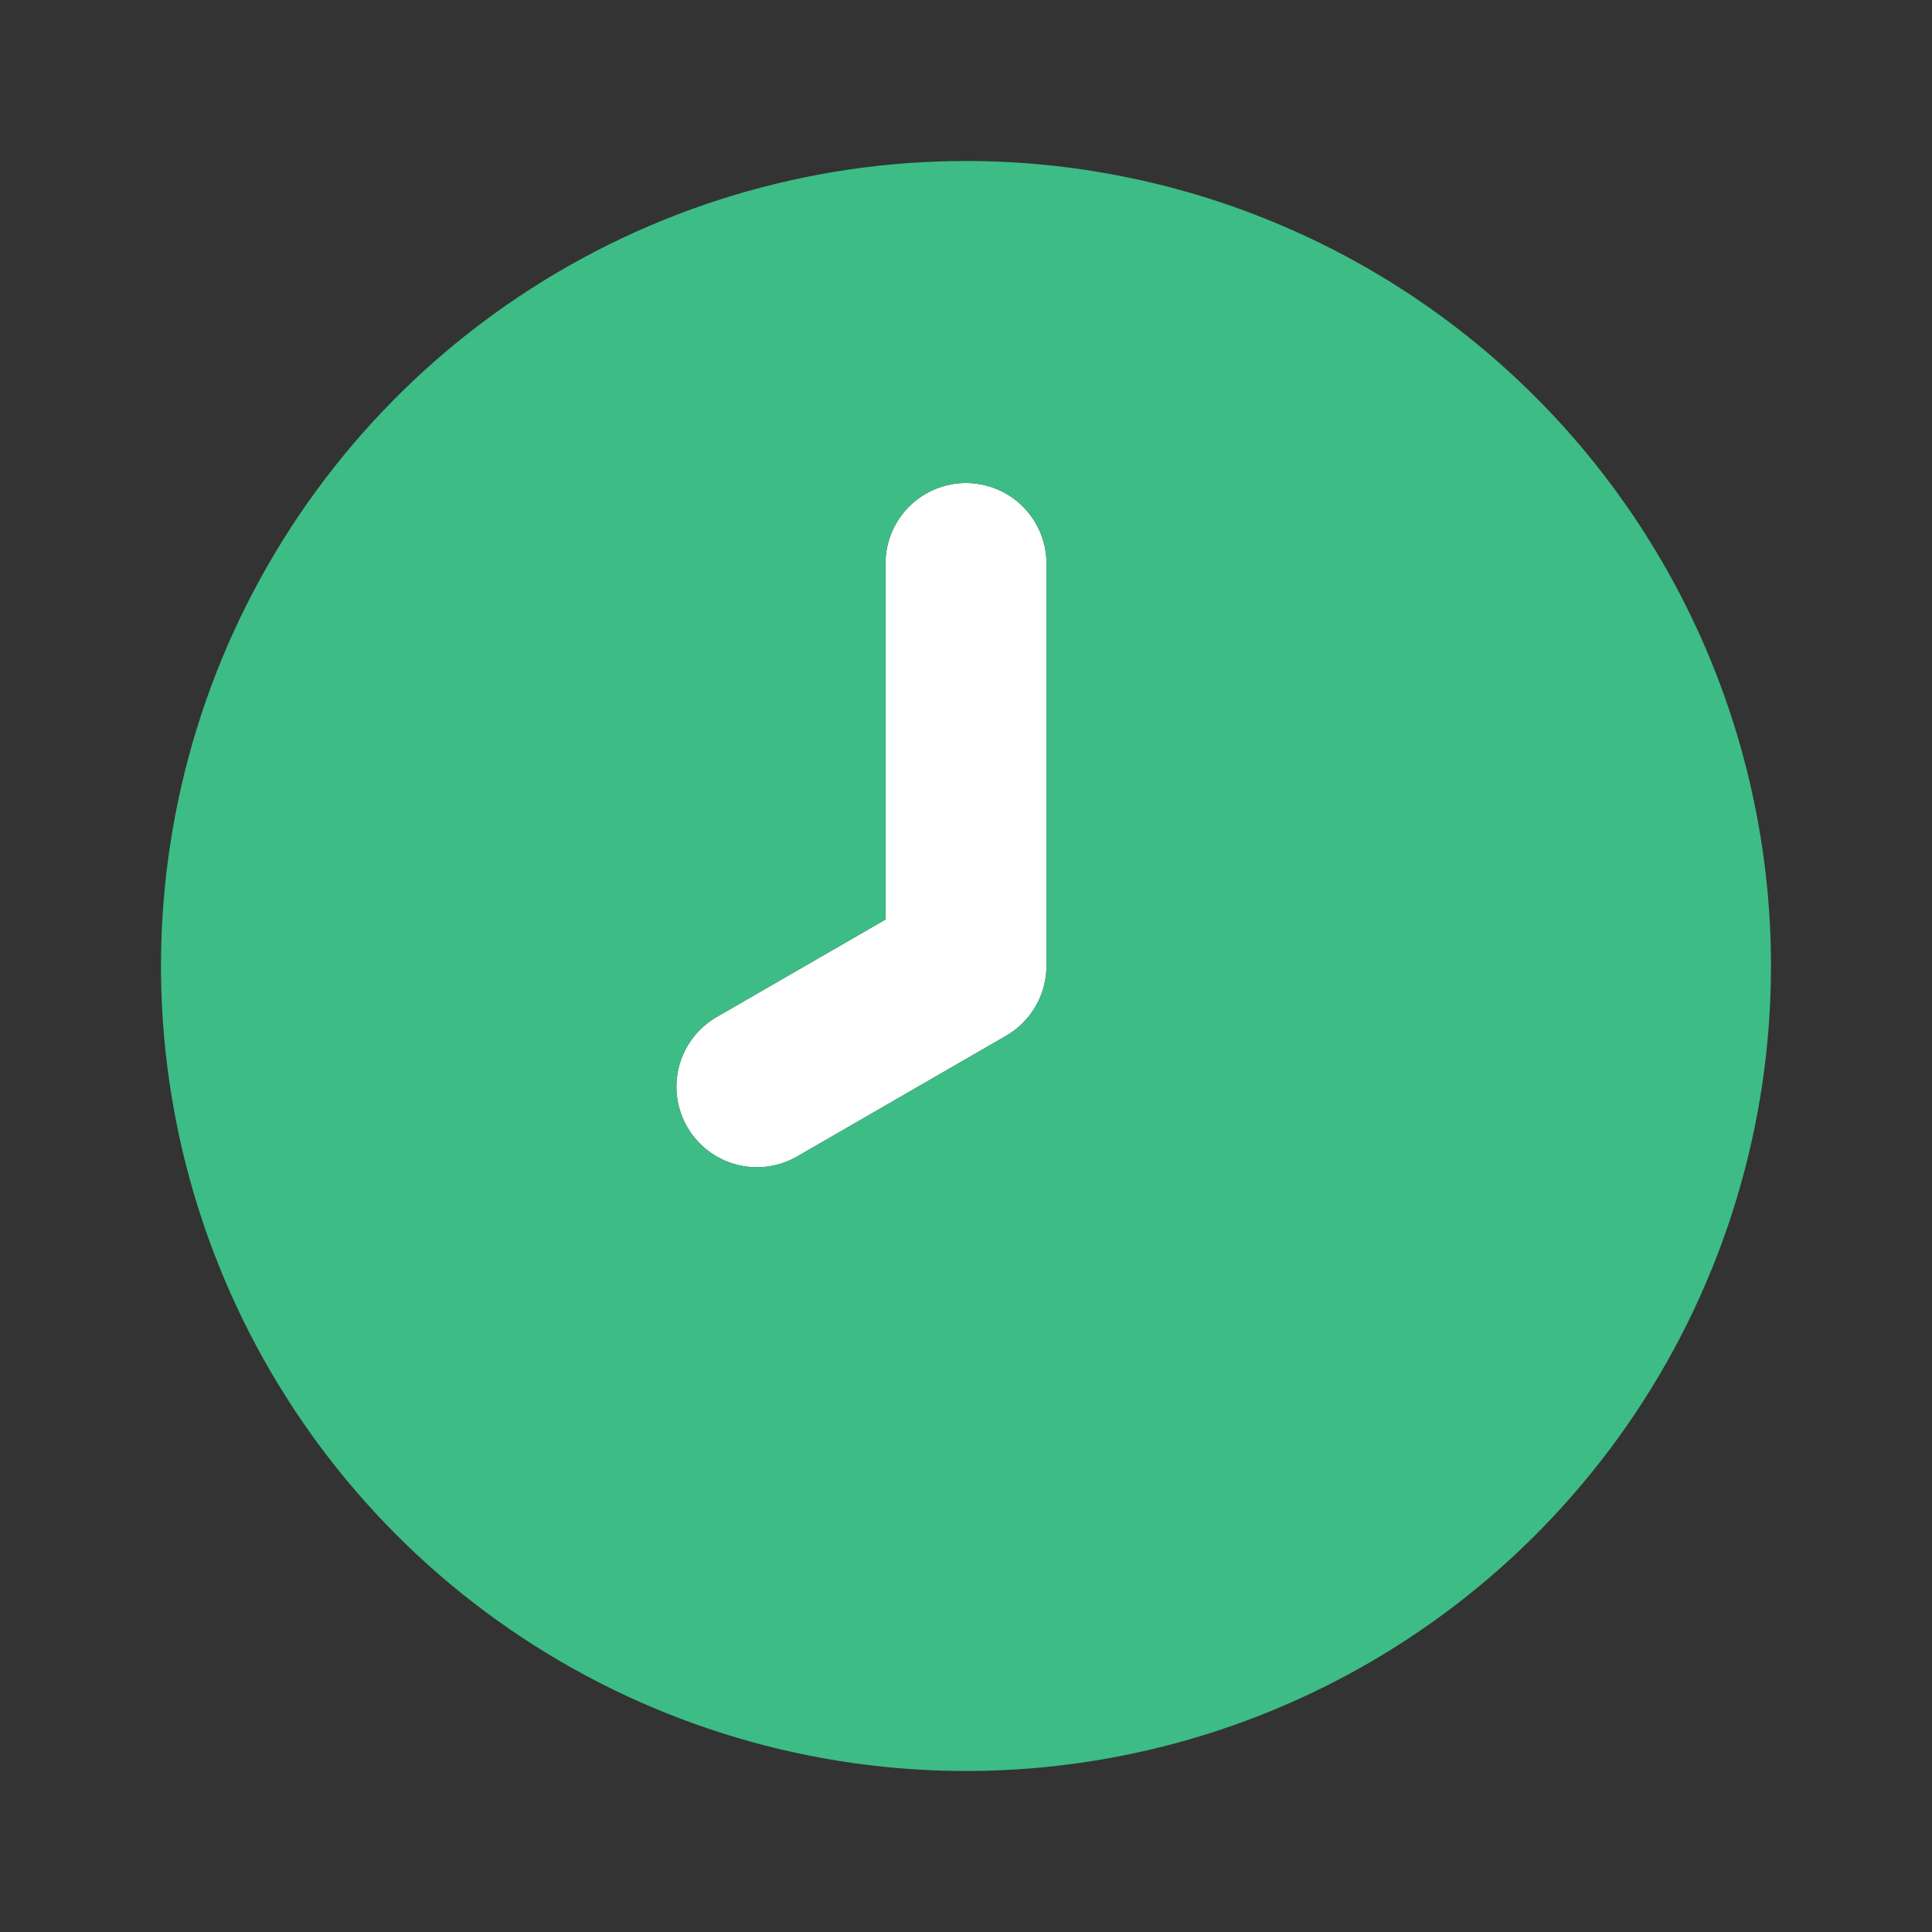
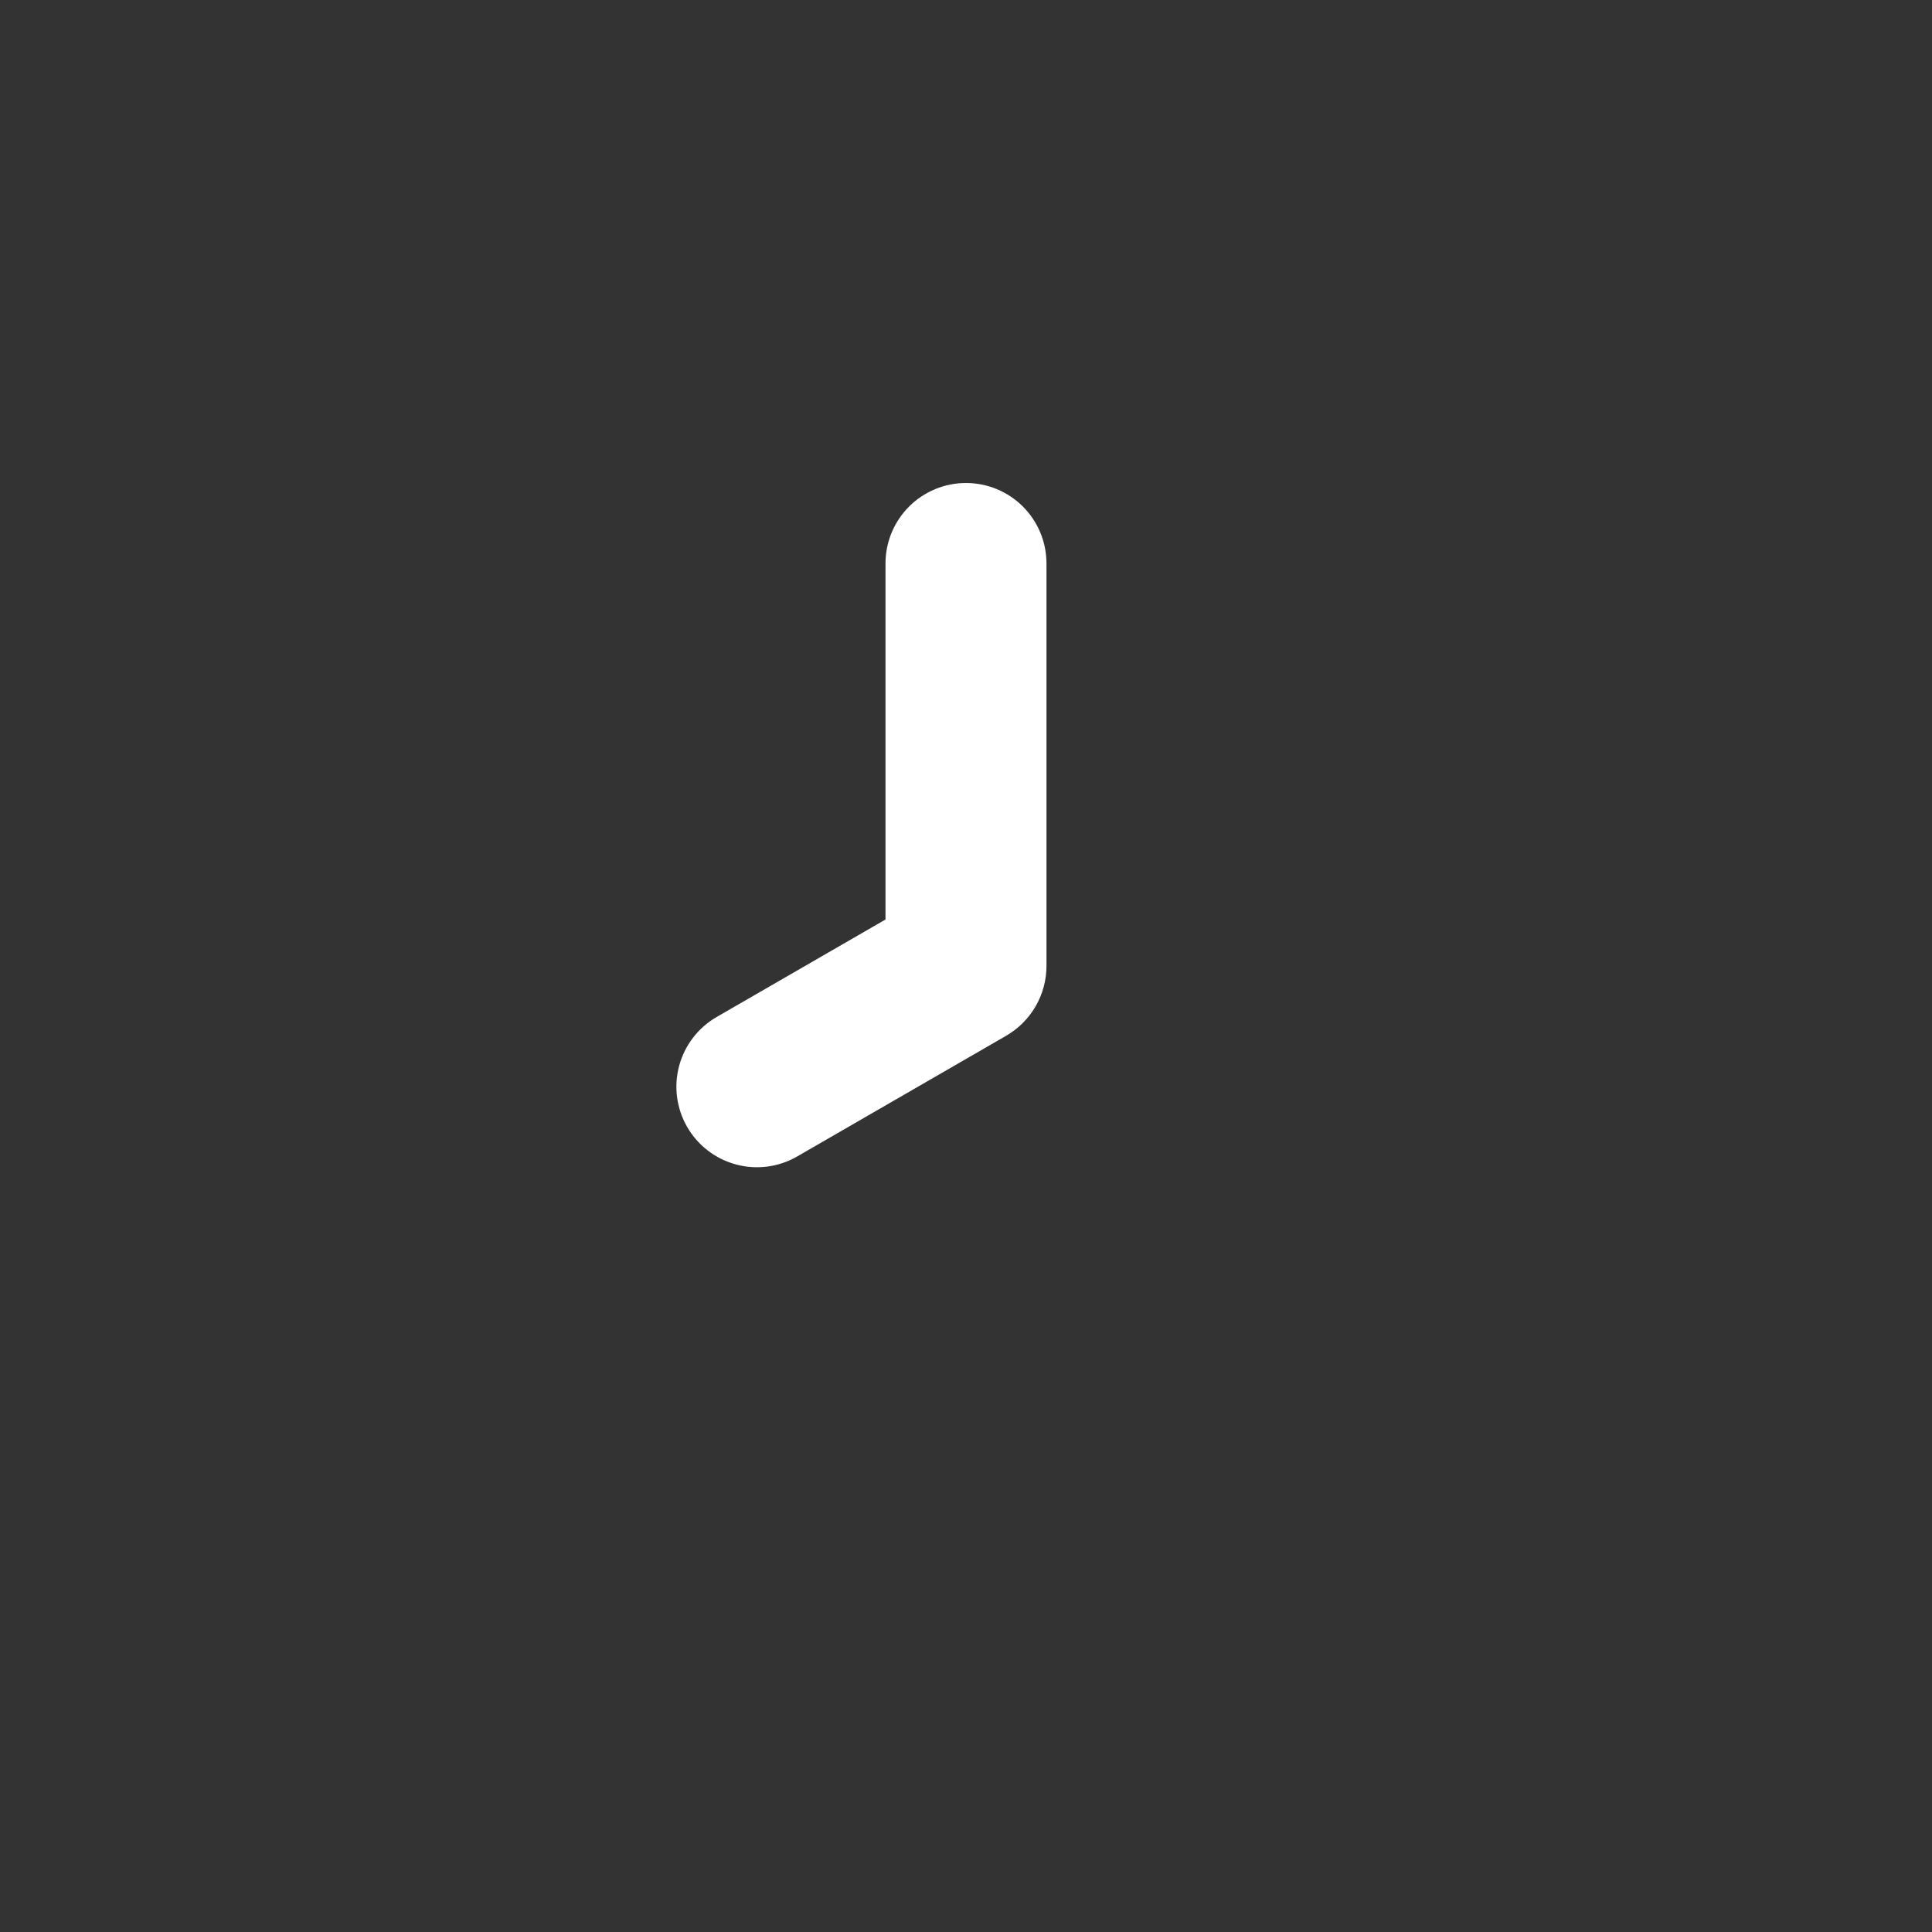
<svg xmlns="http://www.w3.org/2000/svg" width="79" height="79" viewBox="0 0 79 79" fill="none">
  <rect x="0" y="0" width="79" height="79" fill="#333333" stroke="none" />
  <path d="M39.5 19.75C39.067 19.75 38.639 19.835 38.24 20C37.84 20.166 37.477 20.408 37.172 20.714C36.866 21.02 36.624 21.383 36.458 21.782C36.293 22.181 36.208 22.609 36.208 23.042V37.599L29.303 41.586C28.547 42.023 27.996 42.742 27.77 43.585C27.544 44.428 27.663 45.327 28.099 46.083C28.535 46.838 29.254 47.39 30.097 47.616C30.94 47.843 31.839 47.725 32.595 47.289L41.145 42.351C41.645 42.061 42.06 41.645 42.348 41.145C42.637 40.645 42.79 40.078 42.791 39.5V23.042C42.791 22.609 42.706 22.181 42.541 21.782C42.376 21.383 42.133 21.02 41.827 20.714C41.522 20.408 41.159 20.166 40.759 20C40.36 19.835 39.932 19.75 39.5 19.75V19.75Z" fill="white" />
-   <path d="M39.5 6.583C32.989 6.583 26.625 8.514 21.212 12.131C15.799 15.748 11.58 20.889 9.089 26.903C6.597 32.918 5.945 39.536 7.216 45.922C8.486 52.307 11.621 58.172 16.224 62.776C20.828 67.379 26.693 70.514 33.078 71.784C39.463 73.054 46.082 72.402 52.096 69.911C58.111 67.42 63.252 63.201 66.869 57.787C70.486 52.374 72.416 46.01 72.416 39.5C72.416 35.177 71.565 30.897 69.911 26.903C68.257 22.91 65.832 19.281 62.775 16.224C59.719 13.168 56.09 10.743 52.096 9.089C48.103 7.435 43.822 6.583 39.5 6.583V6.583ZM42.791 39.5C42.79 40.078 42.637 40.645 42.349 41.145C42.06 41.645 41.645 42.061 41.145 42.351L32.595 47.289C31.839 47.725 30.94 47.843 30.097 47.616C29.254 47.39 28.536 46.838 28.099 46.082C27.663 45.327 27.545 44.428 27.77 43.585C27.996 42.742 28.547 42.023 29.303 41.586L36.208 37.599V23.042C36.208 22.169 36.555 21.331 37.172 20.714C37.789 20.097 38.627 19.75 39.5 19.75C40.373 19.75 41.21 20.097 41.827 20.714C42.445 21.331 42.791 22.169 42.791 23.042V39.5Z" fill="#3DBC86" />
</svg>